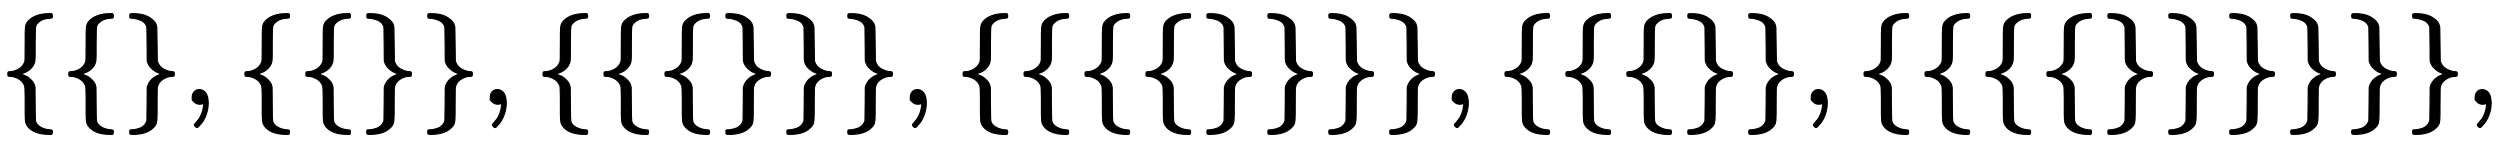
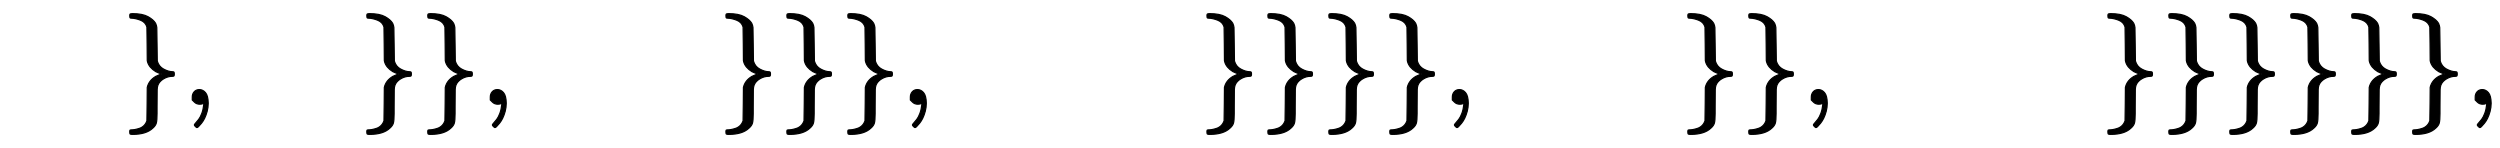
<svg xmlns="http://www.w3.org/2000/svg" xmlns:xlink="http://www.w3.org/1999/xlink" width="48.104ex" height="2.843ex" style="vertical-align: -0.838ex;" viewBox="0 -863.1 20711.3 1223.9">
  <defs>
-     <path stroke-width="10" id="E1-MJMAIN-7B" d="M434 -231Q434 -244 428 -250H410Q281 -250 230 -184Q225 -177 222 -172T217 -161T213 -148T211 -133T210 -111T209 -84T209 -47T209 0Q209 21 209 53Q208 142 204 153Q203 154 203 155Q189 191 153 211T82 231Q71 231 68 234T65 250T68 266T82 269Q116 269 152 289T203 345Q208 356 208 377T209 529V579Q209 634 215 656T244 698Q270 724 324 740Q361 748 377 749Q379 749 390 749T408 750H428Q434 744 434 732Q434 719 431 716Q429 713 415 713Q362 710 332 689T296 647Q291 634 291 499V417Q291 370 288 353T271 314Q240 271 184 255L170 250L184 245Q202 239 220 230T262 196T290 137Q291 131 291 1Q291 -134 296 -147Q306 -174 339 -192T415 -213Q429 -213 431 -216Q434 -219 434 -231Z" />
    <path stroke-width="10" id="E1-MJMAIN-7D" d="M65 731Q65 745 68 747T88 750Q171 750 216 725T279 670Q288 649 289 635T291 501Q292 362 293 357Q306 312 345 291T417 269Q428 269 431 266T434 250T431 234T417 231Q380 231 345 210T298 157Q293 143 292 121T291 -28V-79Q291 -134 285 -156T256 -198Q202 -250 89 -250Q71 -250 68 -247T65 -230Q65 -224 65 -223T66 -218T69 -214T77 -213Q91 -213 108 -210T146 -200T183 -177T207 -139Q208 -134 209 3L210 139Q223 196 280 230Q315 247 330 250Q305 257 280 270Q225 304 212 352L210 362L209 498Q208 635 207 640Q195 680 154 696T77 713Q68 713 67 716T65 731Z" />
    <path stroke-width="10" id="E1-MJMAIN-2C" d="M78 35T78 60T94 103T137 121Q165 121 187 96T210 8Q210 -27 201 -60T180 -117T154 -158T130 -185T117 -194Q113 -194 104 -185T95 -172Q95 -168 106 -156T131 -126T157 -76T173 -3V9L172 8Q170 7 167 6T161 3T152 1T140 0Q113 0 96 17Z" />
  </defs>
  <g stroke="currentColor" fill="currentColor" stroke-width="0" transform="matrix(1 0 0 -1 0 0)">
    <use xlink:href="#E1-MJMAIN-7B" x="0" y="0" />
    <use xlink:href="#E1-MJMAIN-7B" x="505" y="0" />
    <use xlink:href="#E1-MJMAIN-7D" x="1010" y="0" />
    <use xlink:href="#E1-MJMAIN-2C" x="1515" y="0" />
    <use xlink:href="#E1-MJMAIN-7B" x="1964" y="0" />
    <use xlink:href="#E1-MJMAIN-7B" x="2469" y="0" />
    <use xlink:href="#E1-MJMAIN-7D" x="2974" y="0" />
    <use xlink:href="#E1-MJMAIN-7D" x="3479" y="0" />
    <use xlink:href="#E1-MJMAIN-2C" x="3984" y="0" />
    <use xlink:href="#E1-MJMAIN-7B" x="4434" y="0" />
    <use xlink:href="#E1-MJMAIN-7B" x="4939" y="0" />
    <use xlink:href="#E1-MJMAIN-7B" x="5444" y="0" />
    <use xlink:href="#E1-MJMAIN-7D" x="5949" y="0" />
    <use xlink:href="#E1-MJMAIN-7D" x="6454" y="0" />
    <use xlink:href="#E1-MJMAIN-7D" x="6959" y="0" />
    <use xlink:href="#E1-MJMAIN-2C" x="7464" y="0" />
    <use xlink:href="#E1-MJMAIN-7B" x="7914" y="0" />
    <use xlink:href="#E1-MJMAIN-7B" x="8419" y="0" />
    <use xlink:href="#E1-MJMAIN-7B" x="8924" y="0" />
    <use xlink:href="#E1-MJMAIN-7B" x="9429" y="0" />
    <use xlink:href="#E1-MJMAIN-7D" x="9934" y="0" />
    <use xlink:href="#E1-MJMAIN-7D" x="10439" y="0" />
    <use xlink:href="#E1-MJMAIN-7D" x="10944" y="0" />
    <use xlink:href="#E1-MJMAIN-7D" x="11449" y="0" />
    <use xlink:href="#E1-MJMAIN-2C" x="11954" y="0" />
    <use xlink:href="#E1-MJMAIN-7B" x="12403" y="0" />
    <use xlink:href="#E1-MJMAIN-7B" x="12908" y="0" />
    <use xlink:href="#E1-MJMAIN-7B" x="13413" y="0" />
    <use xlink:href="#E1-MJMAIN-7D" x="13918" y="0" />
    <use xlink:href="#E1-MJMAIN-7D" x="14423" y="0" />
    <use xlink:href="#E1-MJMAIN-2C" x="14928" y="0" />
    <use xlink:href="#E1-MJMAIN-7B" x="15378" y="0" />
    <use xlink:href="#E1-MJMAIN-7B" x="15883" y="0" />
    <use xlink:href="#E1-MJMAIN-7B" x="16388" y="0" />
    <use xlink:href="#E1-MJMAIN-7B" x="16893" y="0" />
    <use xlink:href="#E1-MJMAIN-7D" x="17398" y="0" />
    <use xlink:href="#E1-MJMAIN-7D" x="17903" y="0" />
    <use xlink:href="#E1-MJMAIN-7D" x="18408" y="0" />
    <use xlink:href="#E1-MJMAIN-7D" x="18913" y="0" />
    <use xlink:href="#E1-MJMAIN-7D" x="19418" y="0" />
    <use xlink:href="#E1-MJMAIN-7D" x="19923" y="0" />
    <use xlink:href="#E1-MJMAIN-2C" x="20428" y="0" />
  </g>
</svg>